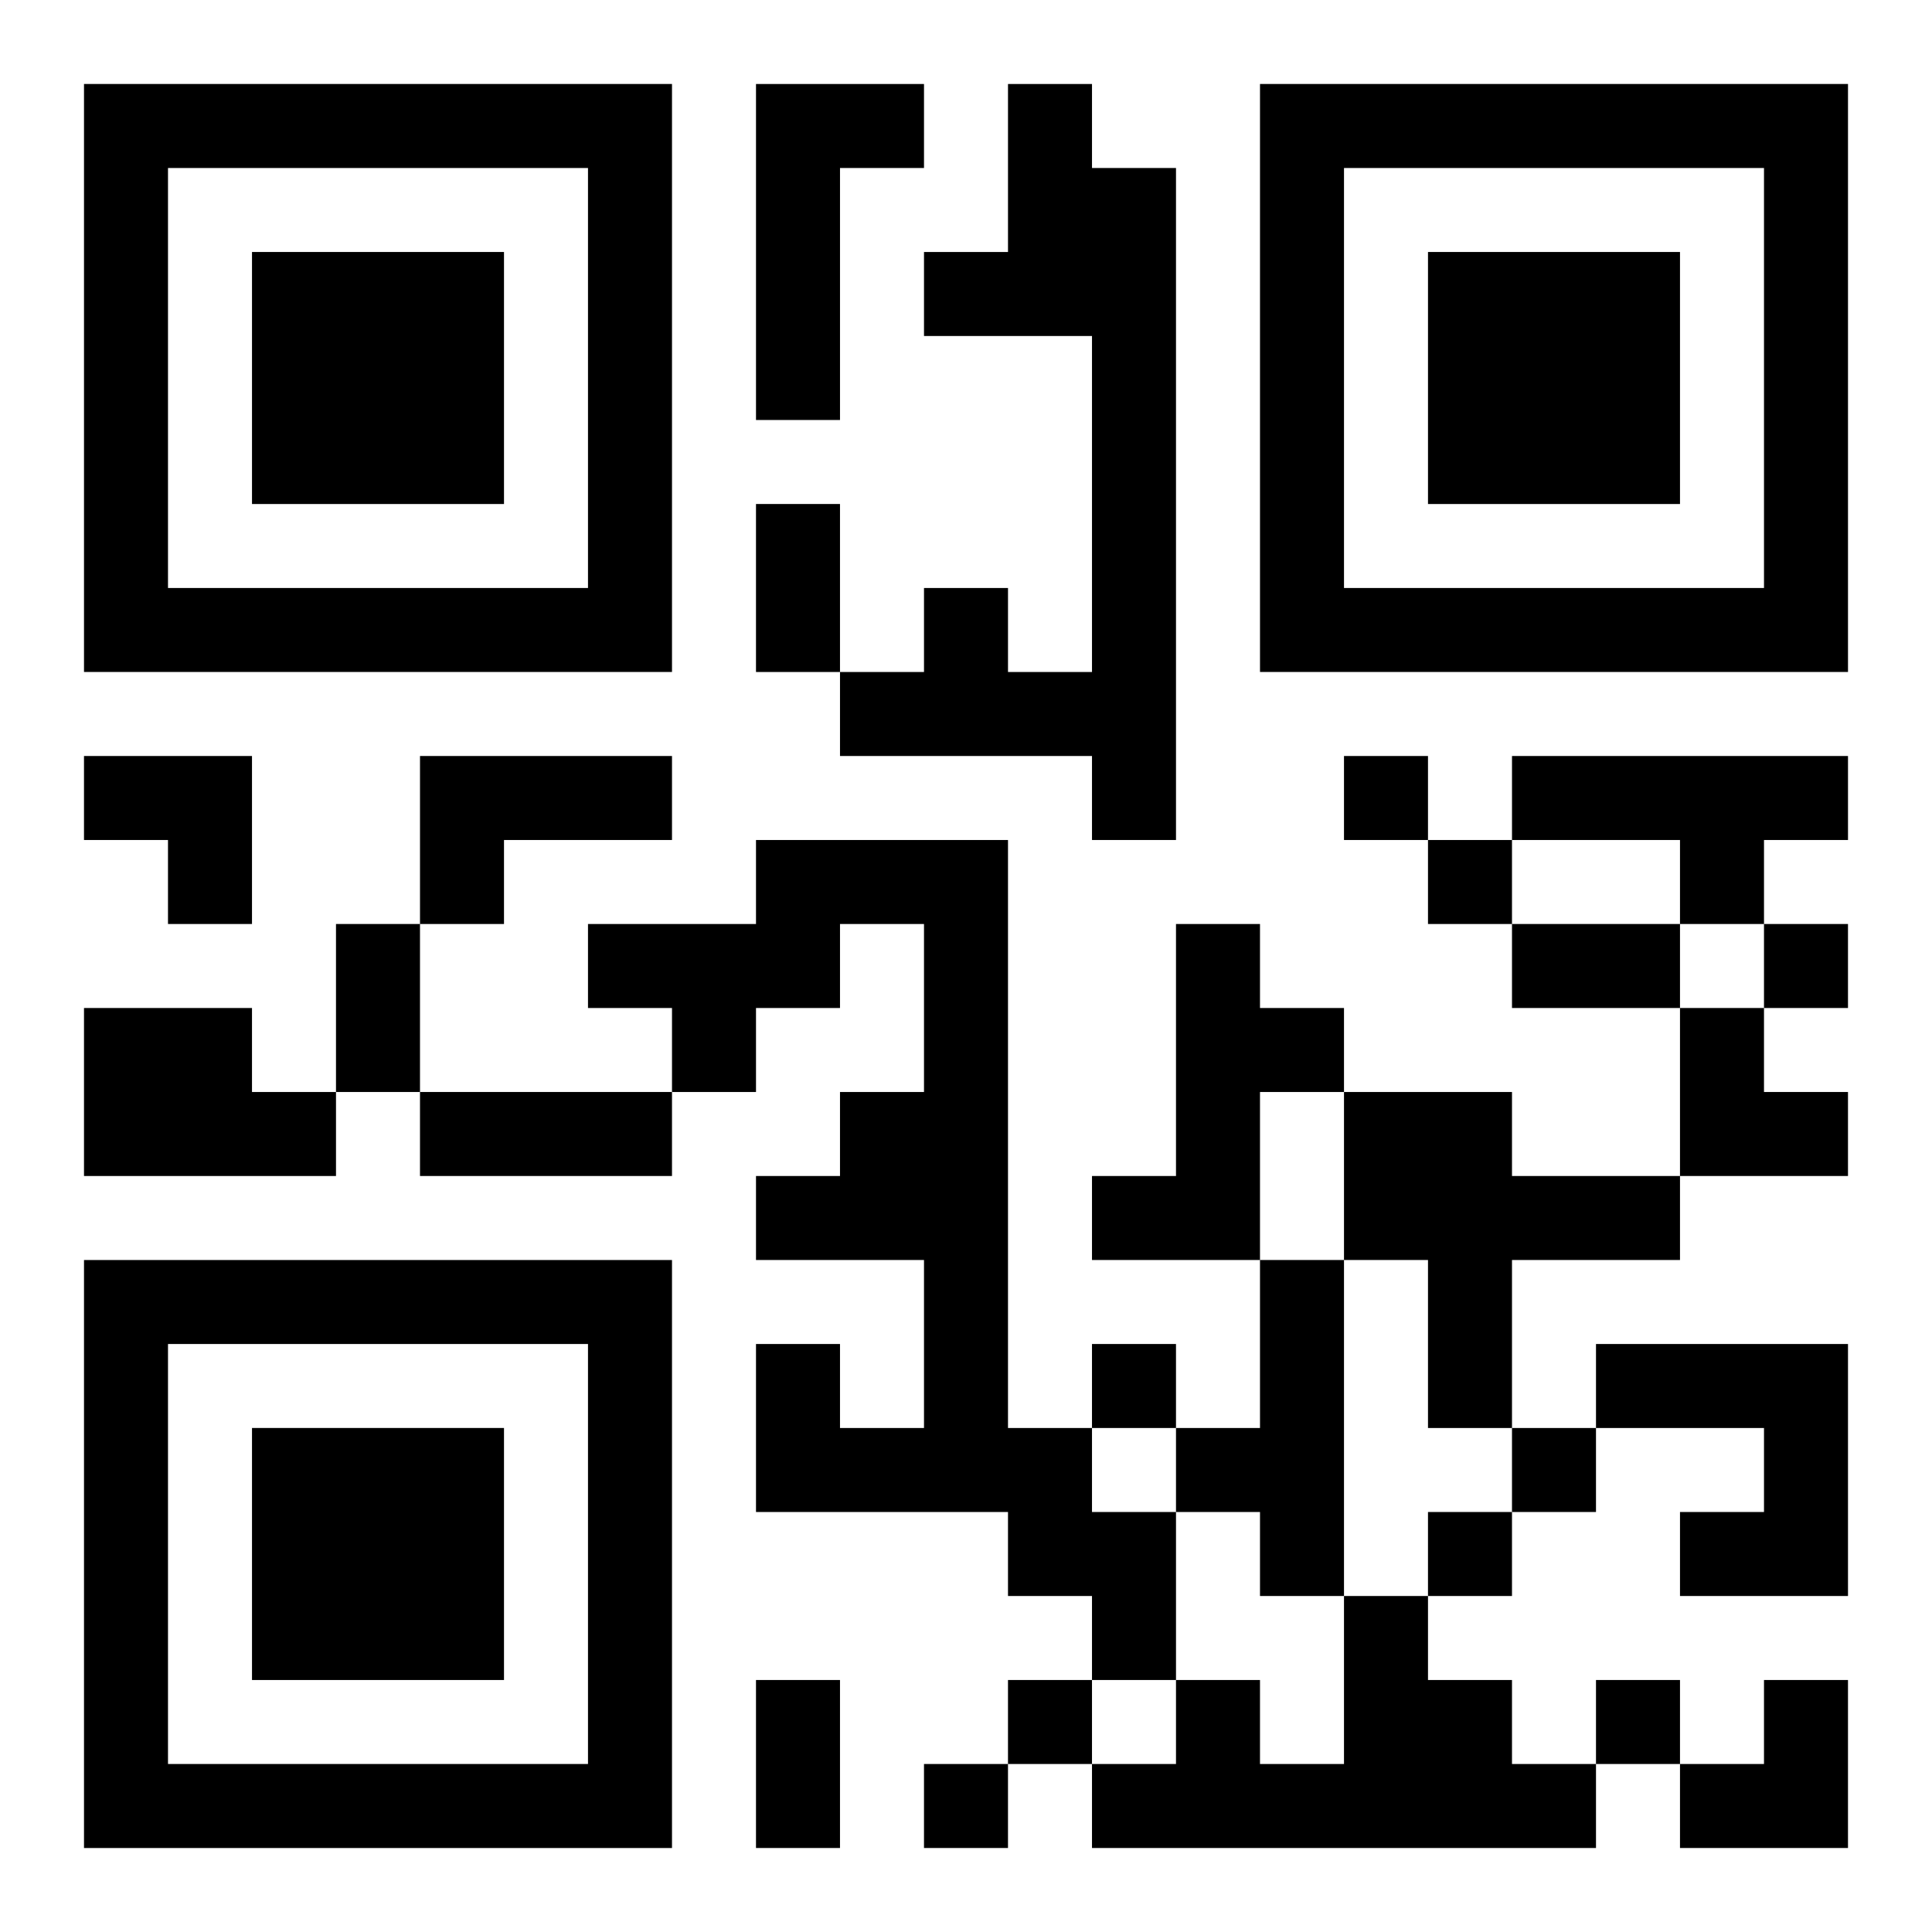
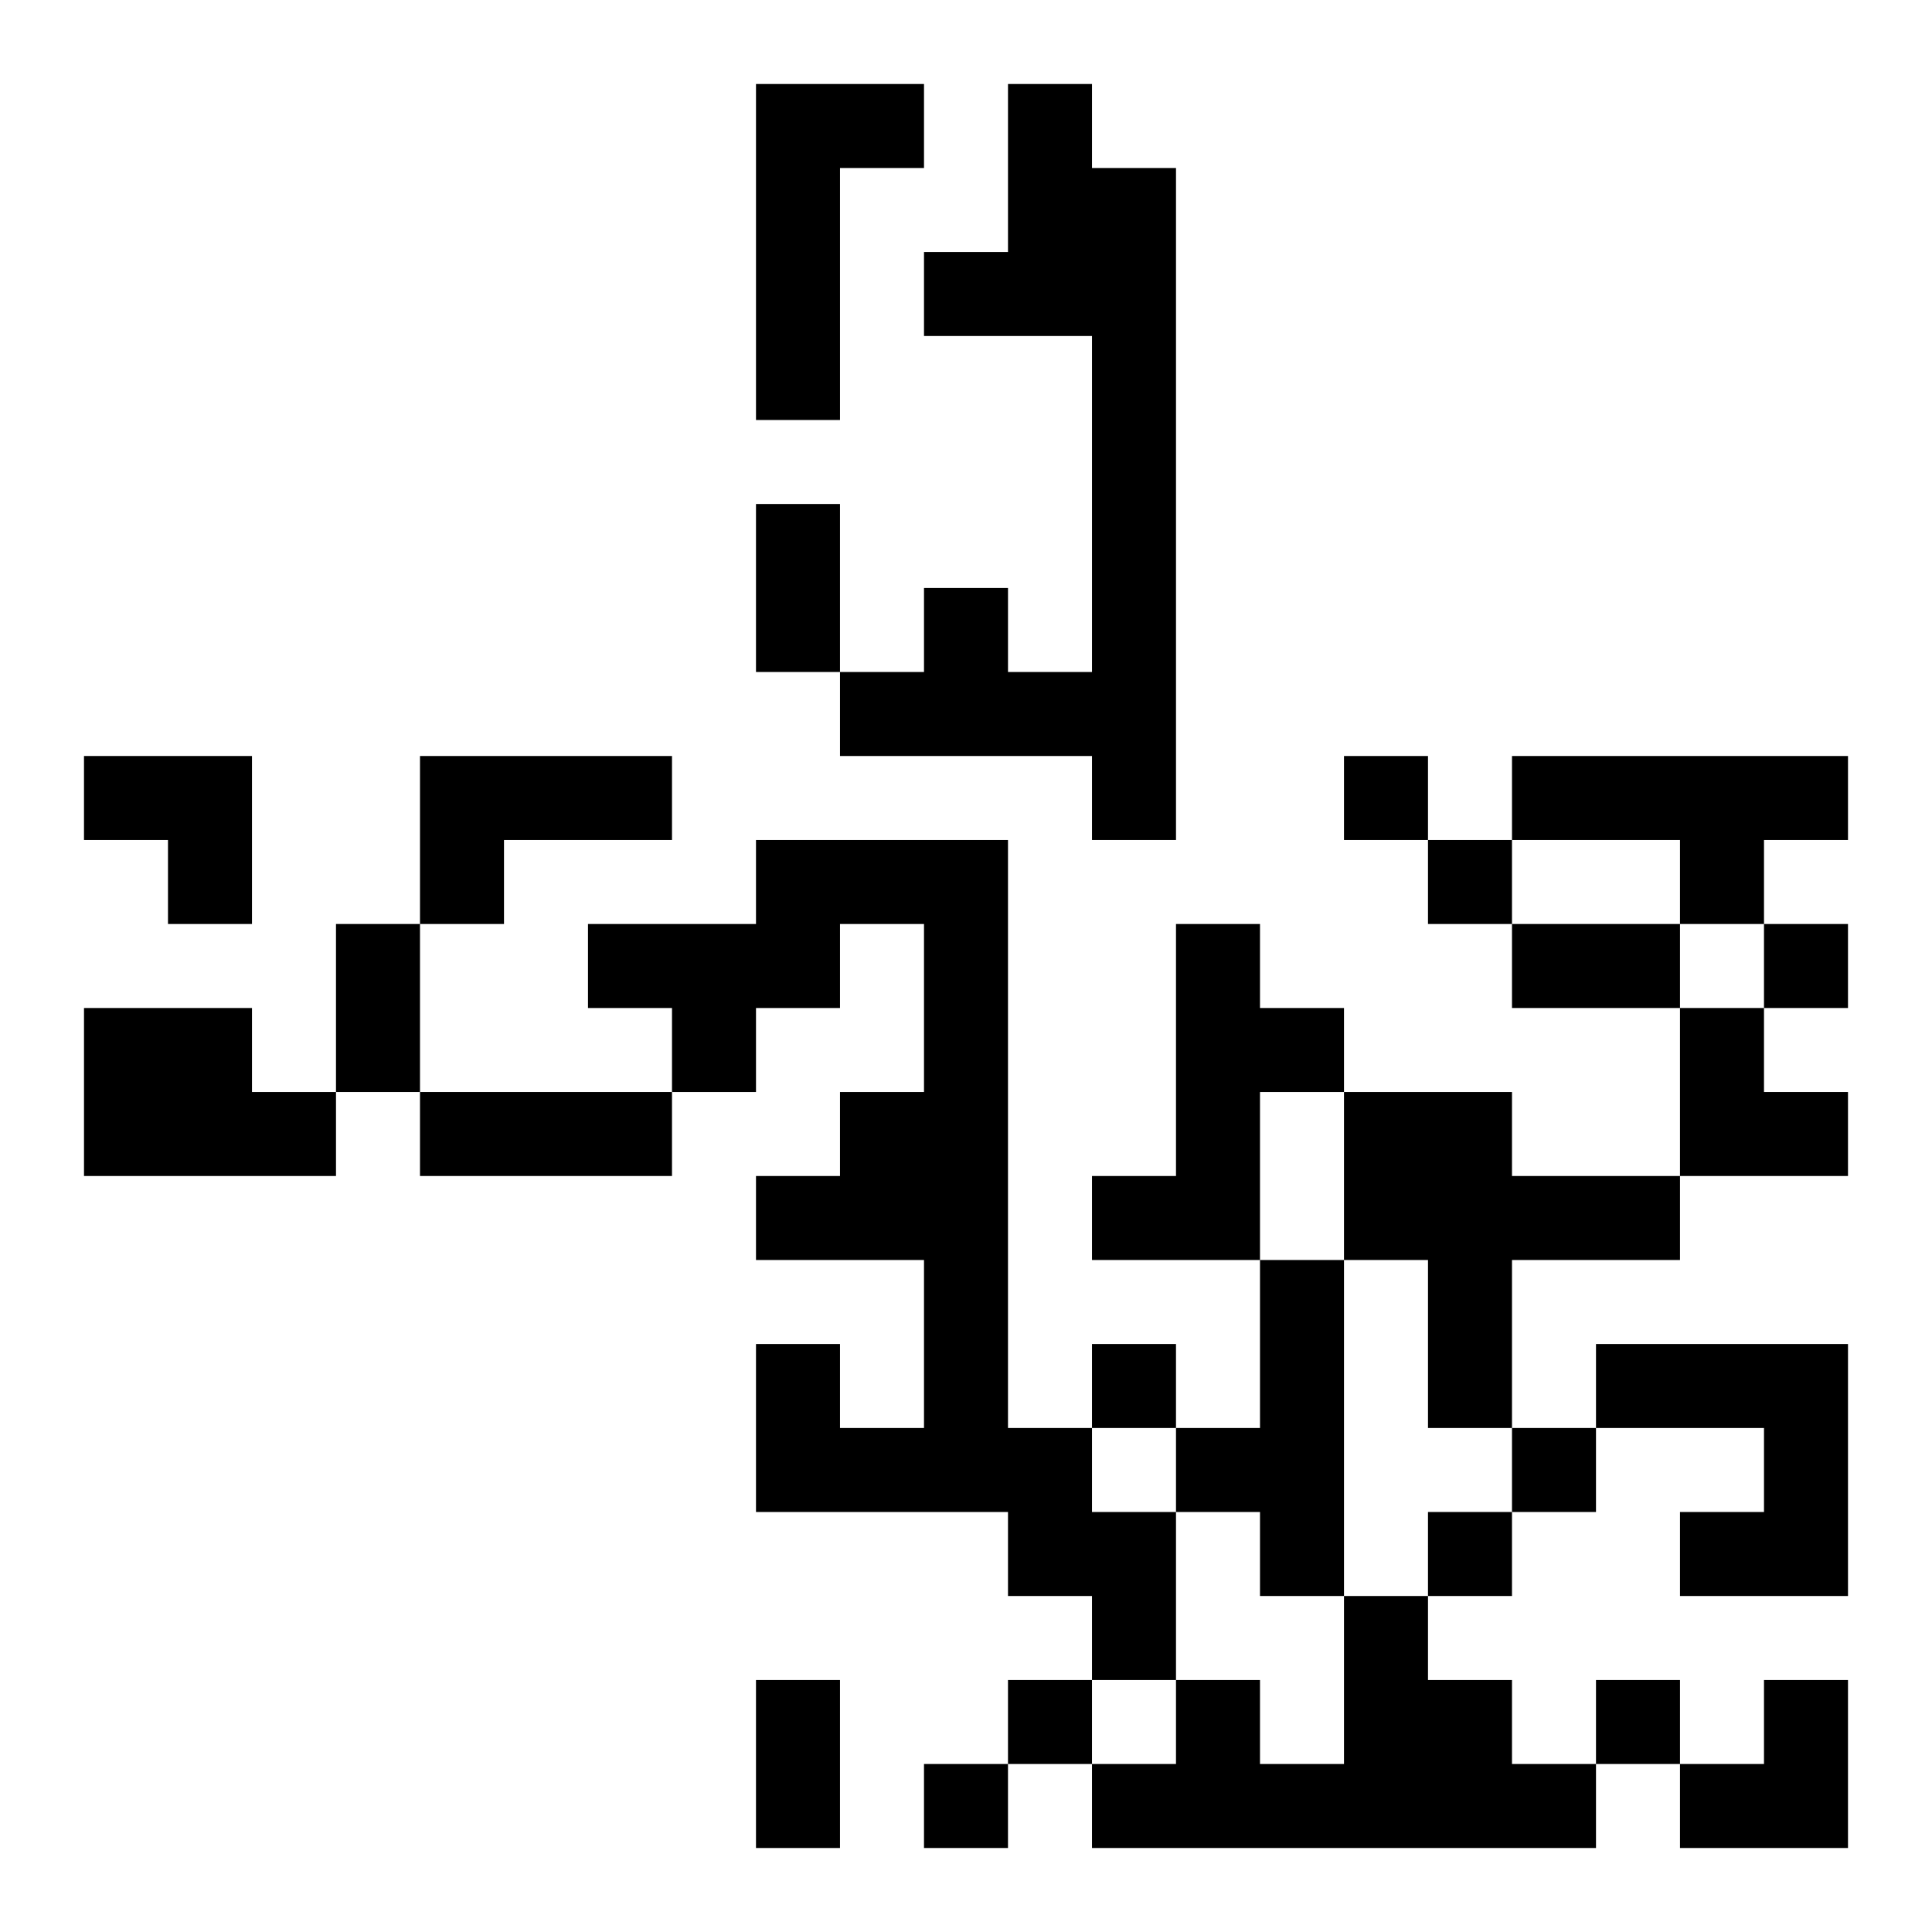
<svg xmlns="http://www.w3.org/2000/svg" xmlns:xlink="http://www.w3.org/1999/xlink" width="250" height="250" baseProfile="full" version="1.1" viewBox="-1 -1 23 23">
  <symbol id="a">
-     <path d="m0 7v7h7v-7h-7zm1 1h5v5h-5v-5zm1 1v3h3v-3h-3z" />
-   </symbol>
+     </symbol>
  <use y="-7" xlink:href="#a" />
  <use y="7" xlink:href="#a" />
  <use x="14" y="-7" xlink:href="#a" />
  <path d="m8 0h2v1h-1v3h-1v-4m3 0h1v1h1v8h-1v-1h-3v-1h1v-1h1v1h1v-4h-2v-1h1v-2m-7 8h3v1h-2v1h-1v-2m13 0h4v1h-1v1h-1v-1h-2v-1m-9 1h3v7h1v1h1v2h-1v-1h-1v-1h-3v-2h1v1h1v-2h-2v-1h1v-1h1v-2h-1v1h-1v1h-1v-1h-1v-1h2v-1m5 1h1v1h1v1h-1v2h-2v-1h1v-3m-13 1h2v1h1v1h-3v-2m15 1h2v1h2v1h-2v2h-1v-2h-1v-2m-1 2h1v4h-1v-1h-1v-1h1v-2m4 1h3v3h-2v-1h1v-1h-2v-1m-3 3h1v1h1v1h1v1h-6v-1h1v-1h1v1h1v-2m0-10v1h1v-1h-1m1 1v1h1v-1h-1m4 1v1h1v-1h-1m-8 5v1h1v-1h-1m5 1v1h1v-1h-1m-1 1v1h1v-1h-1m-5 2v1h1v-1h-1m7 0v1h1v-1h-1m-8 1v1h1v-1h-1m-2-15h1v2h-1v-2m-5 5h1v2h-1v-2m14 0h2v1h-2v-1m-13 2h3v1h-3v-1m4 7h1v2h-1v-2m-8-11h2v2h-1v-1h-1zm19 3h1v1h1v1h-2zm0 8m1 0h1v2h-2v-1h1z" />
</svg>